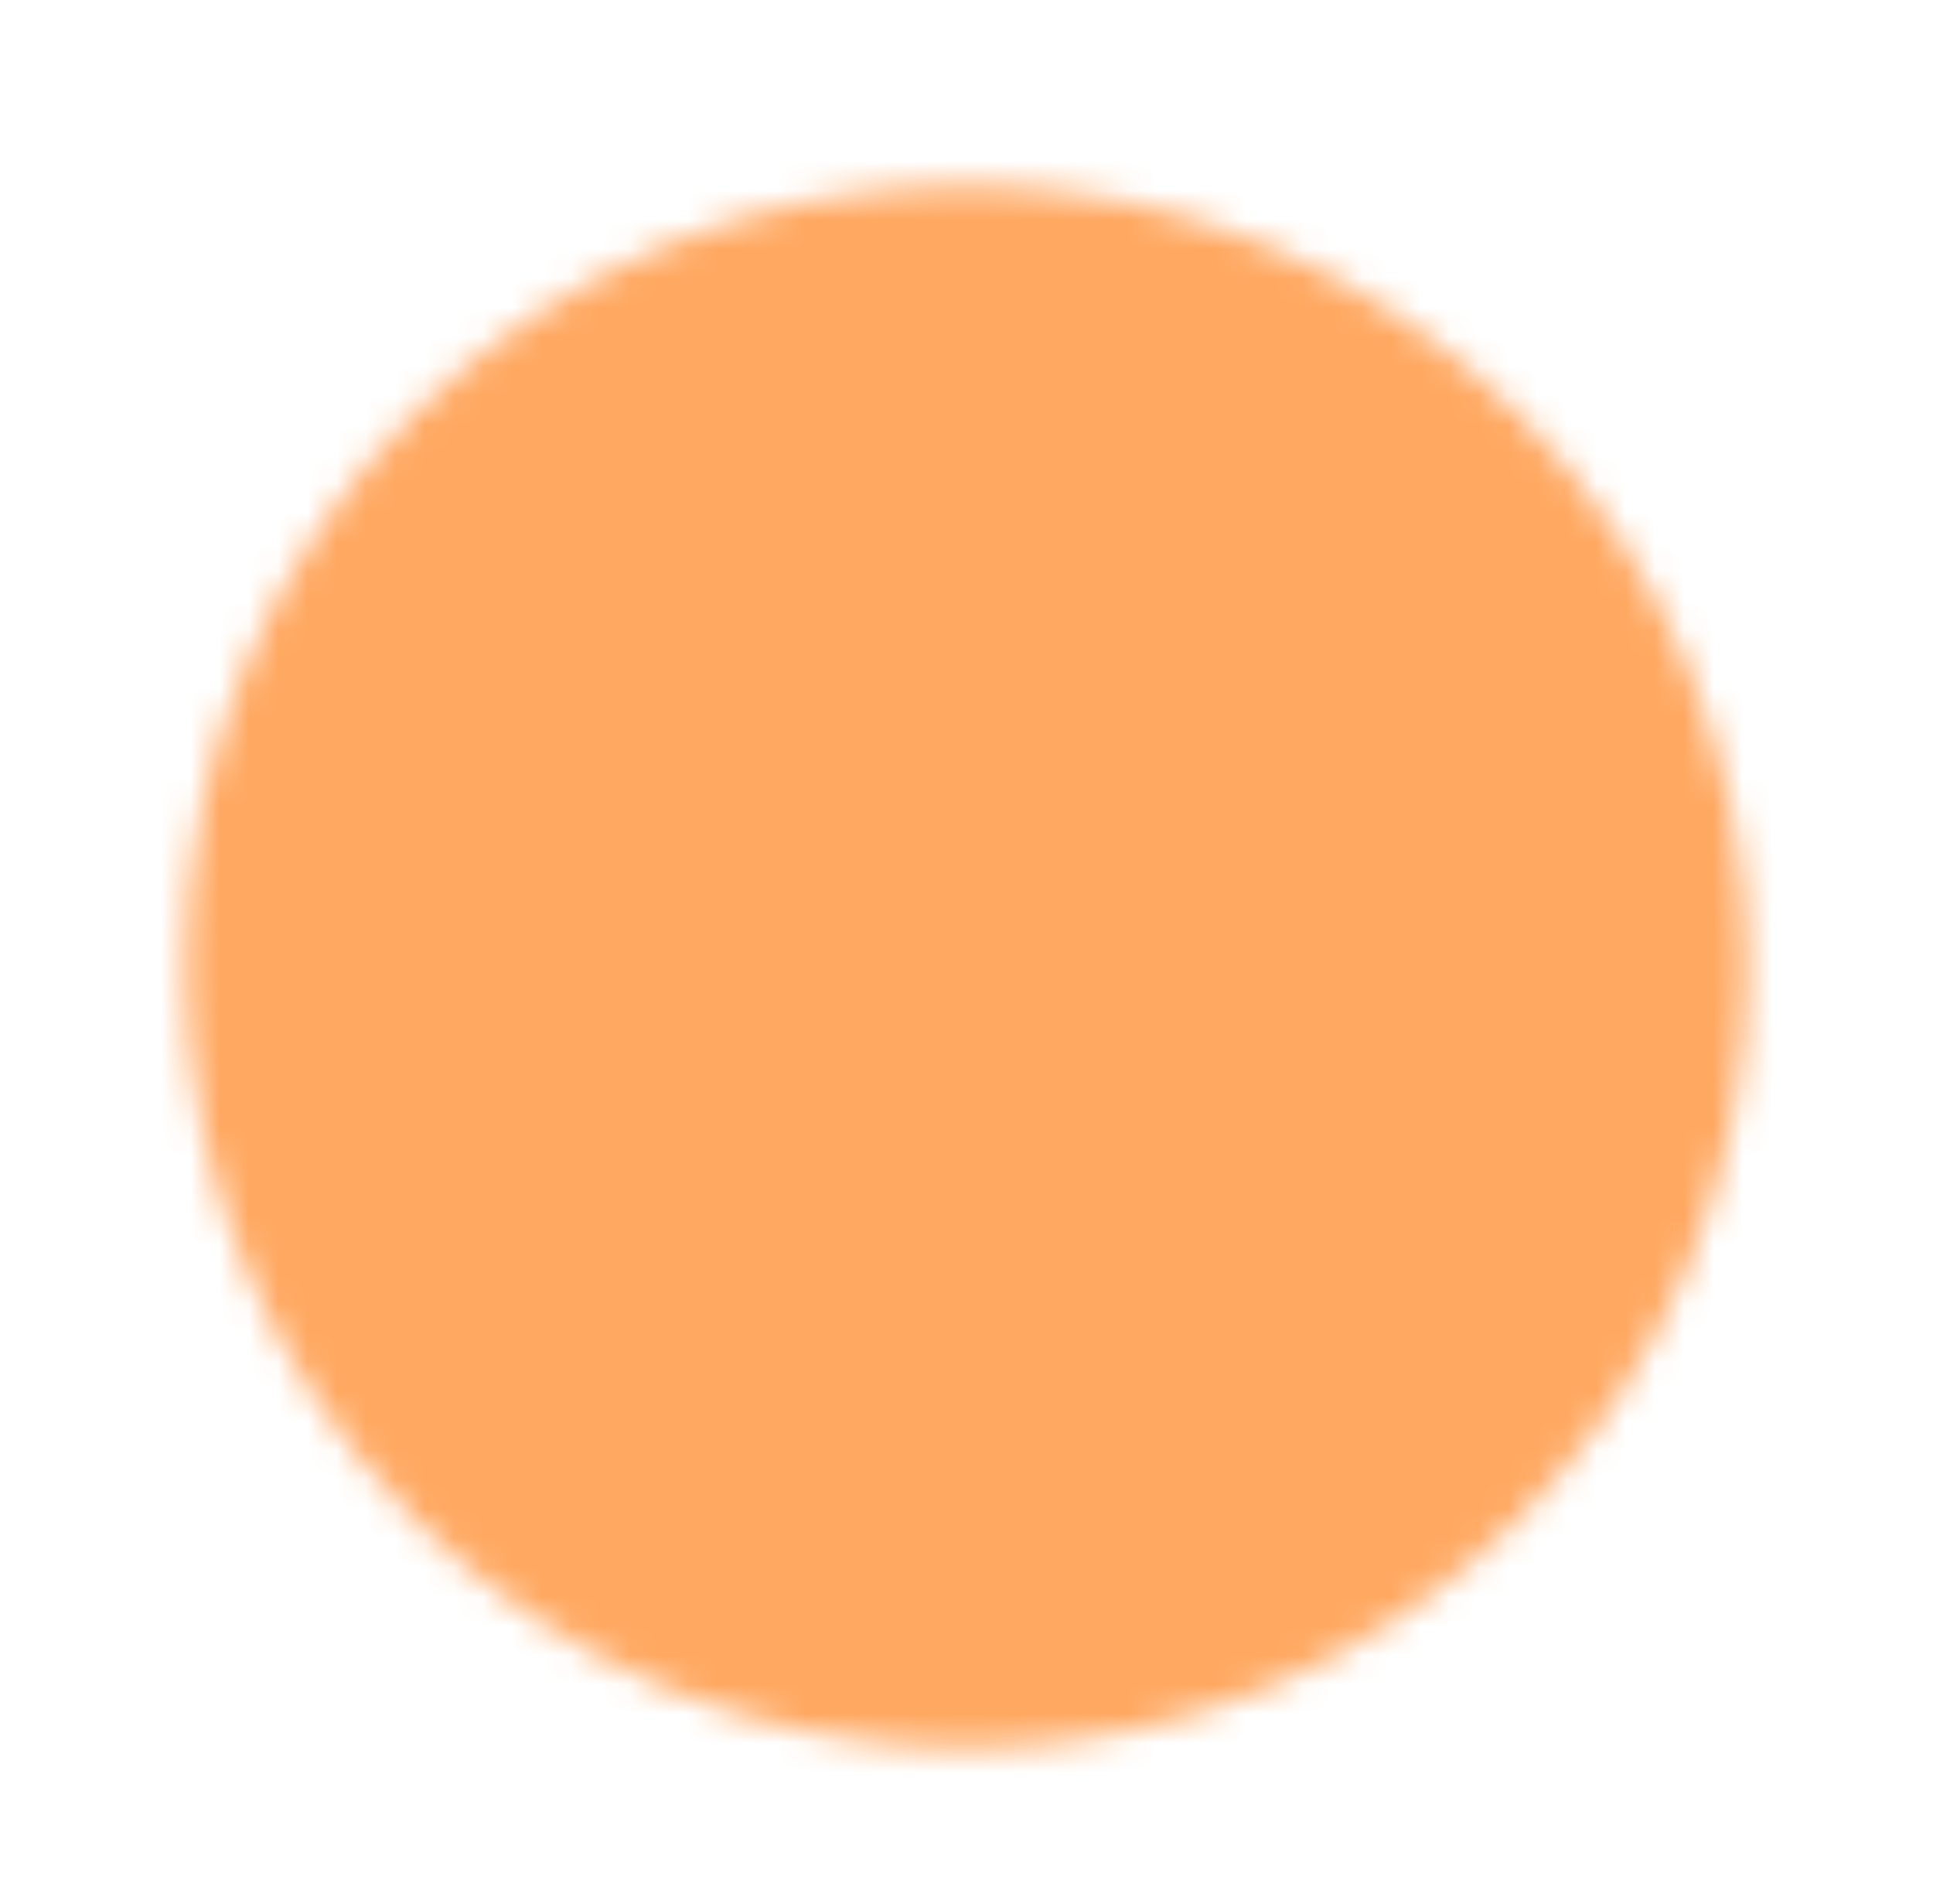
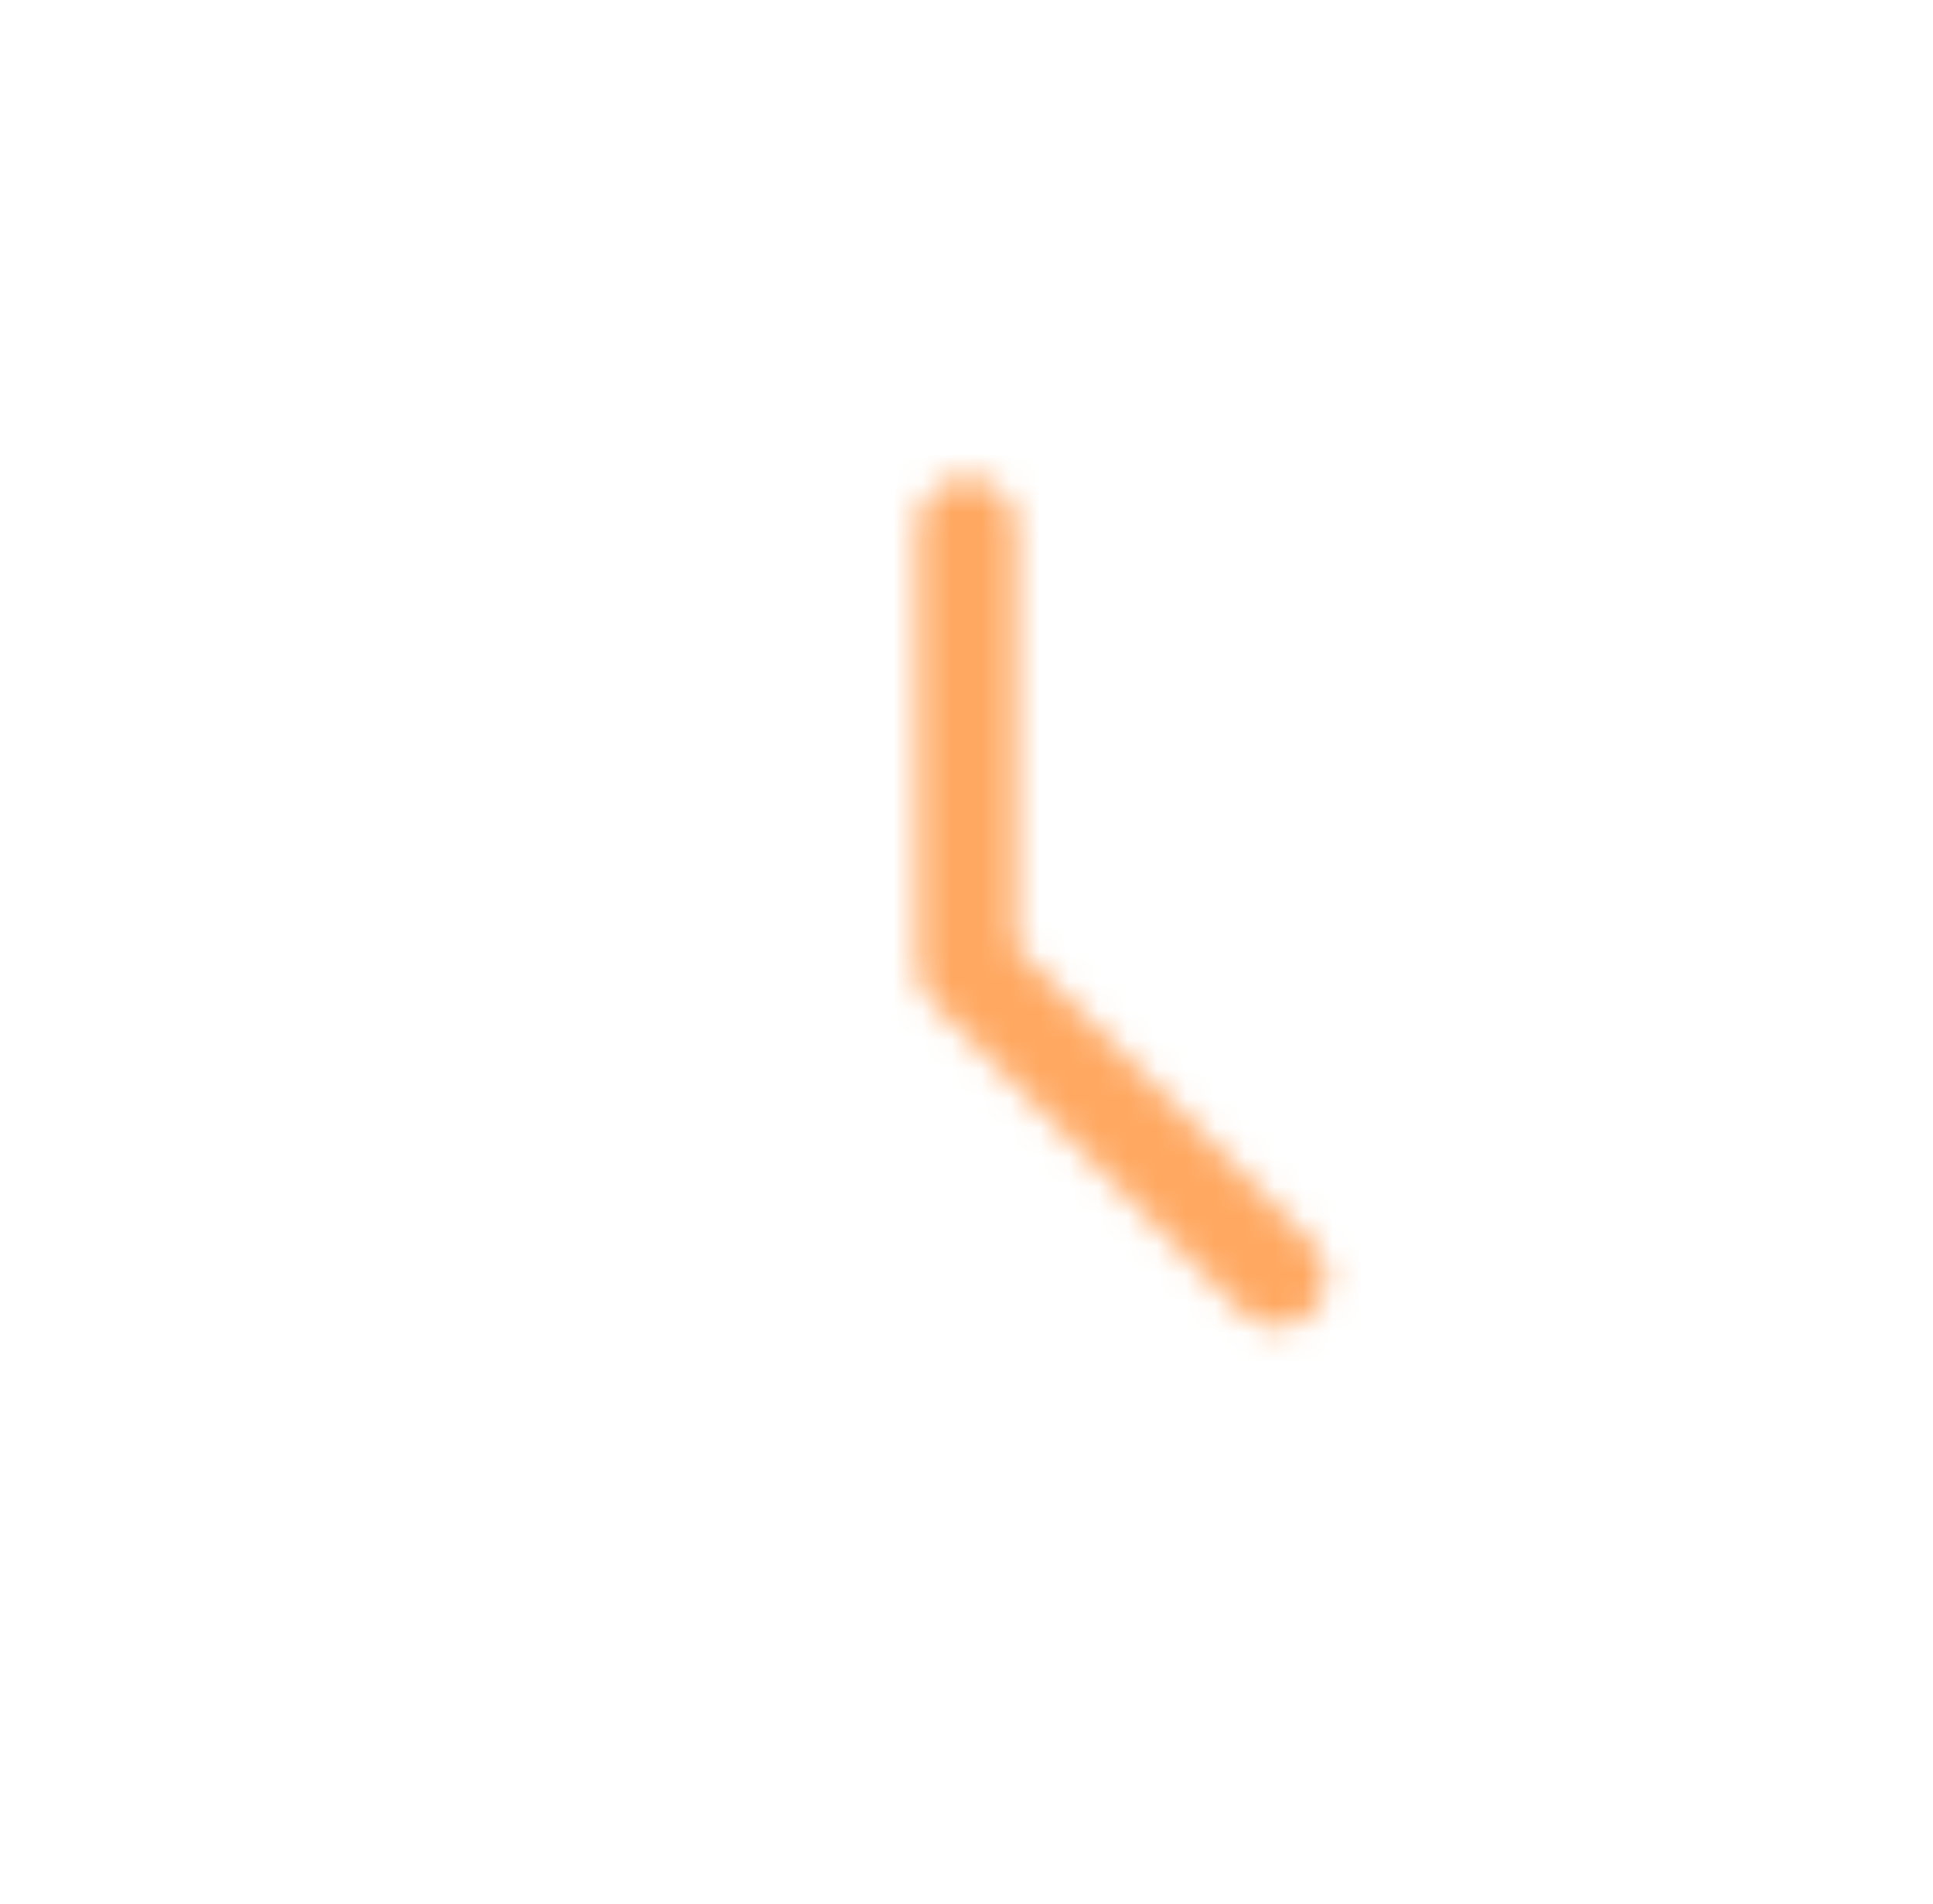
<svg xmlns="http://www.w3.org/2000/svg" width="66" height="65" viewBox="0 0 66 65" fill="none">
  <mask id="mask0_247_83" style="mask-type:luminance" maskUnits="userSpaceOnUse" x="6" y="6" width="54" height="54">
-     <path d="M33 58C46.807 58 58 46.807 58 33C58 19.192 46.807 8 33 8C19.192 8 8 19.192 8 33C8 46.807 19.192 58 33 58Z" fill="white" stroke="white" stroke-width="3.333" stroke-linejoin="round" />
    <path d="M33.01 18V33.013L43.609 43.612" stroke="black" stroke-width="3.333" stroke-linecap="round" stroke-linejoin="round" />
  </mask>
  <g mask="url(#mask0_247_83)">
    <path d="M3 3H63V63H3V3Z" fill="#FFA861" />
  </g>
</svg>